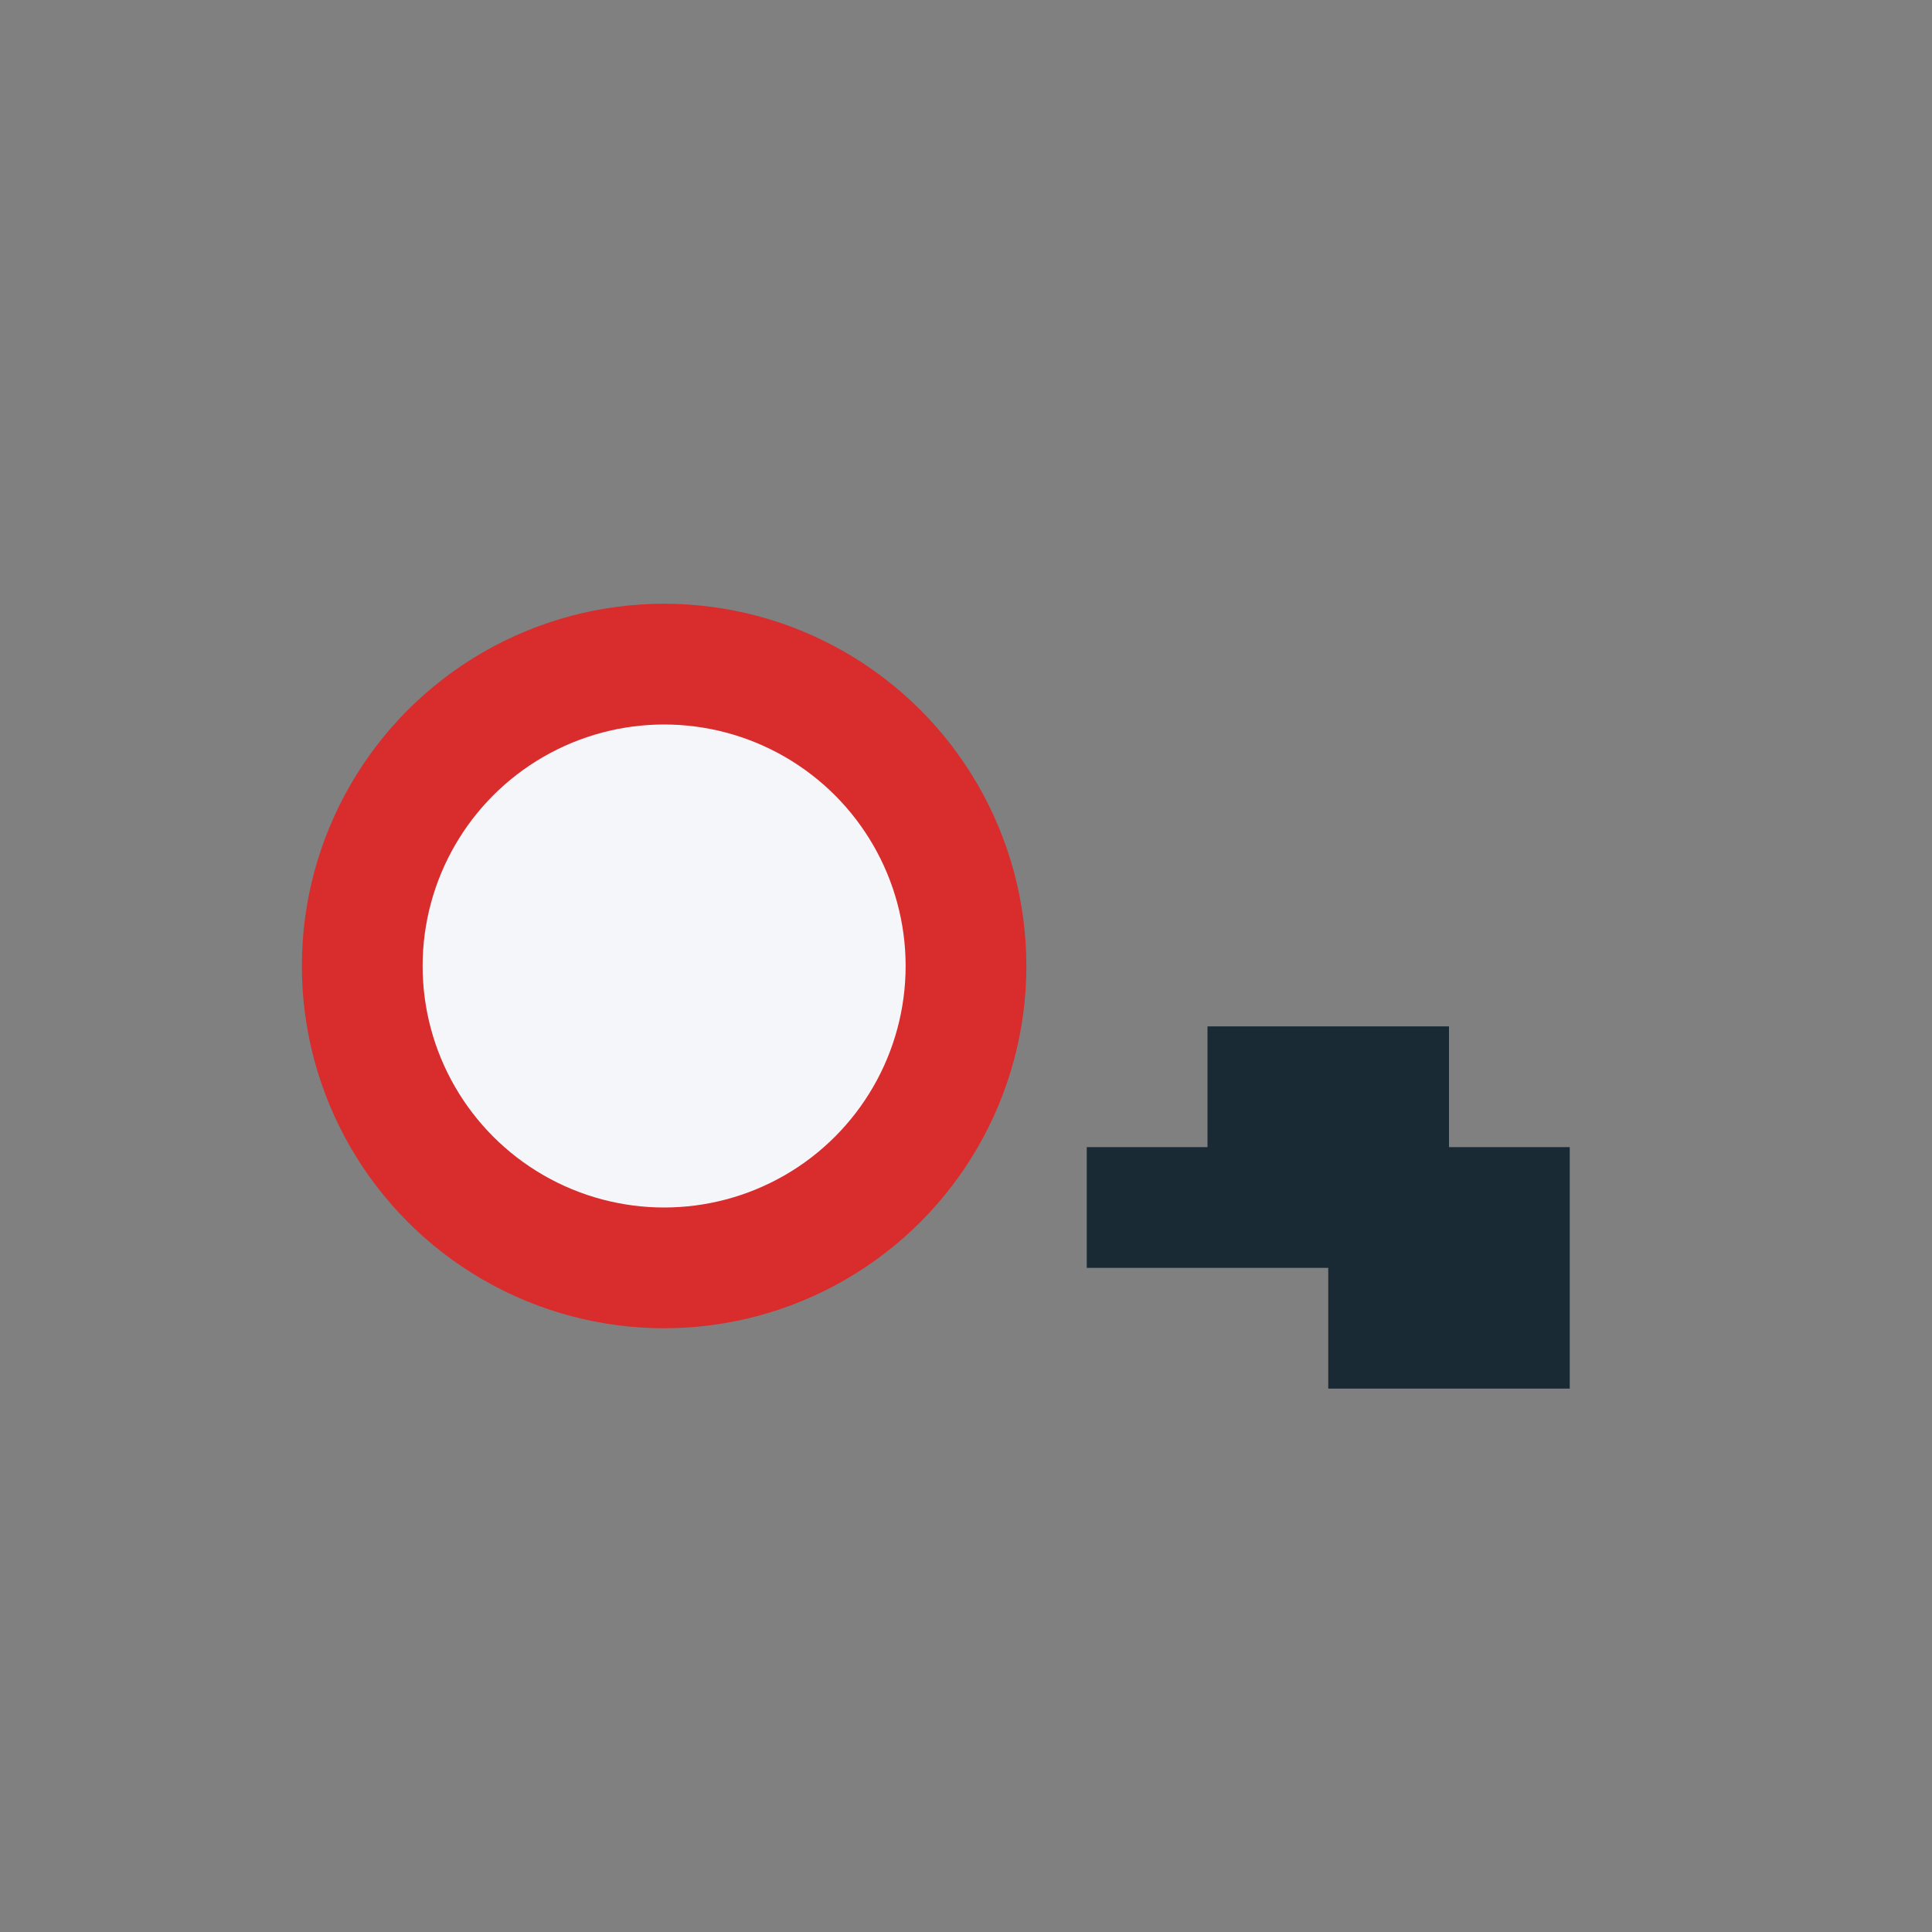
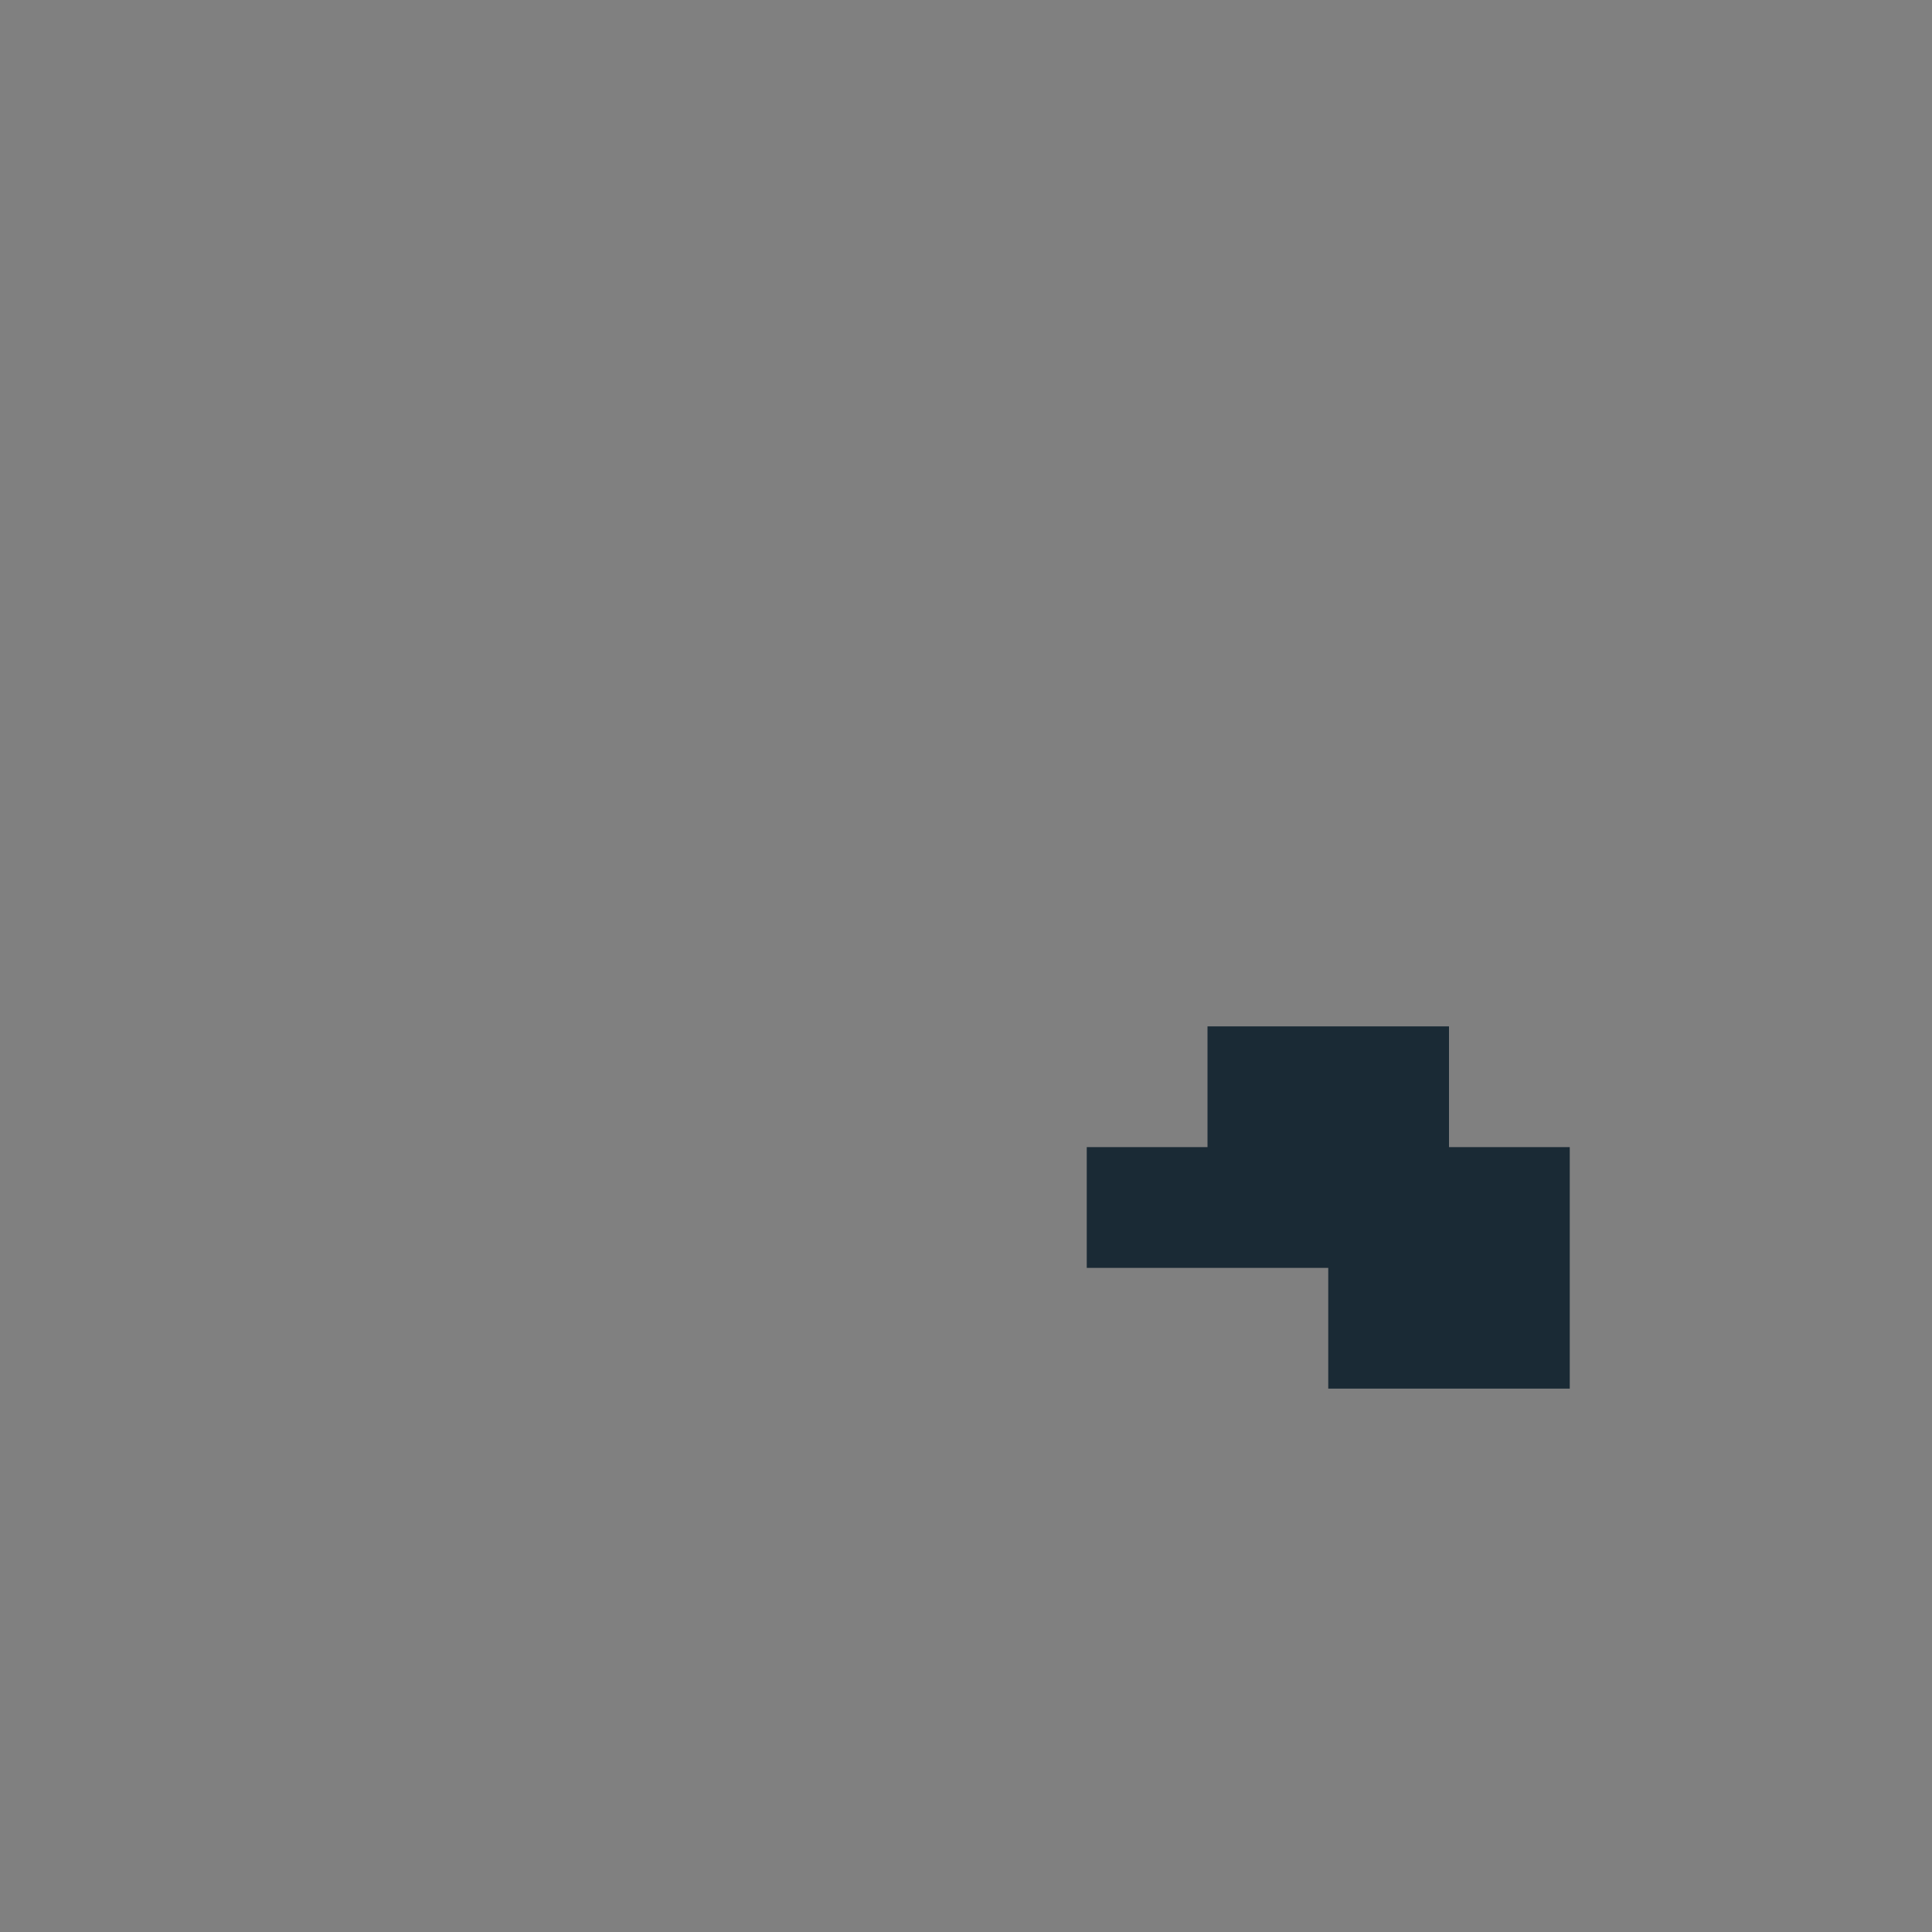
<svg xmlns="http://www.w3.org/2000/svg" width="32" height="32" viewBox="0 0 32 32">
  <rect x="0" y="0" width="32" height="32" fill="#808080" stroke="none" />
-   <circle cx="11" cy="16" r="5" fill="#F5F6FA" stroke="#D92C2C" stroke-width="2" />
  <path d="M18 20h8M20 18h4M22 22h4" stroke="#1A2A35" stroke-width="2" />
</svg>